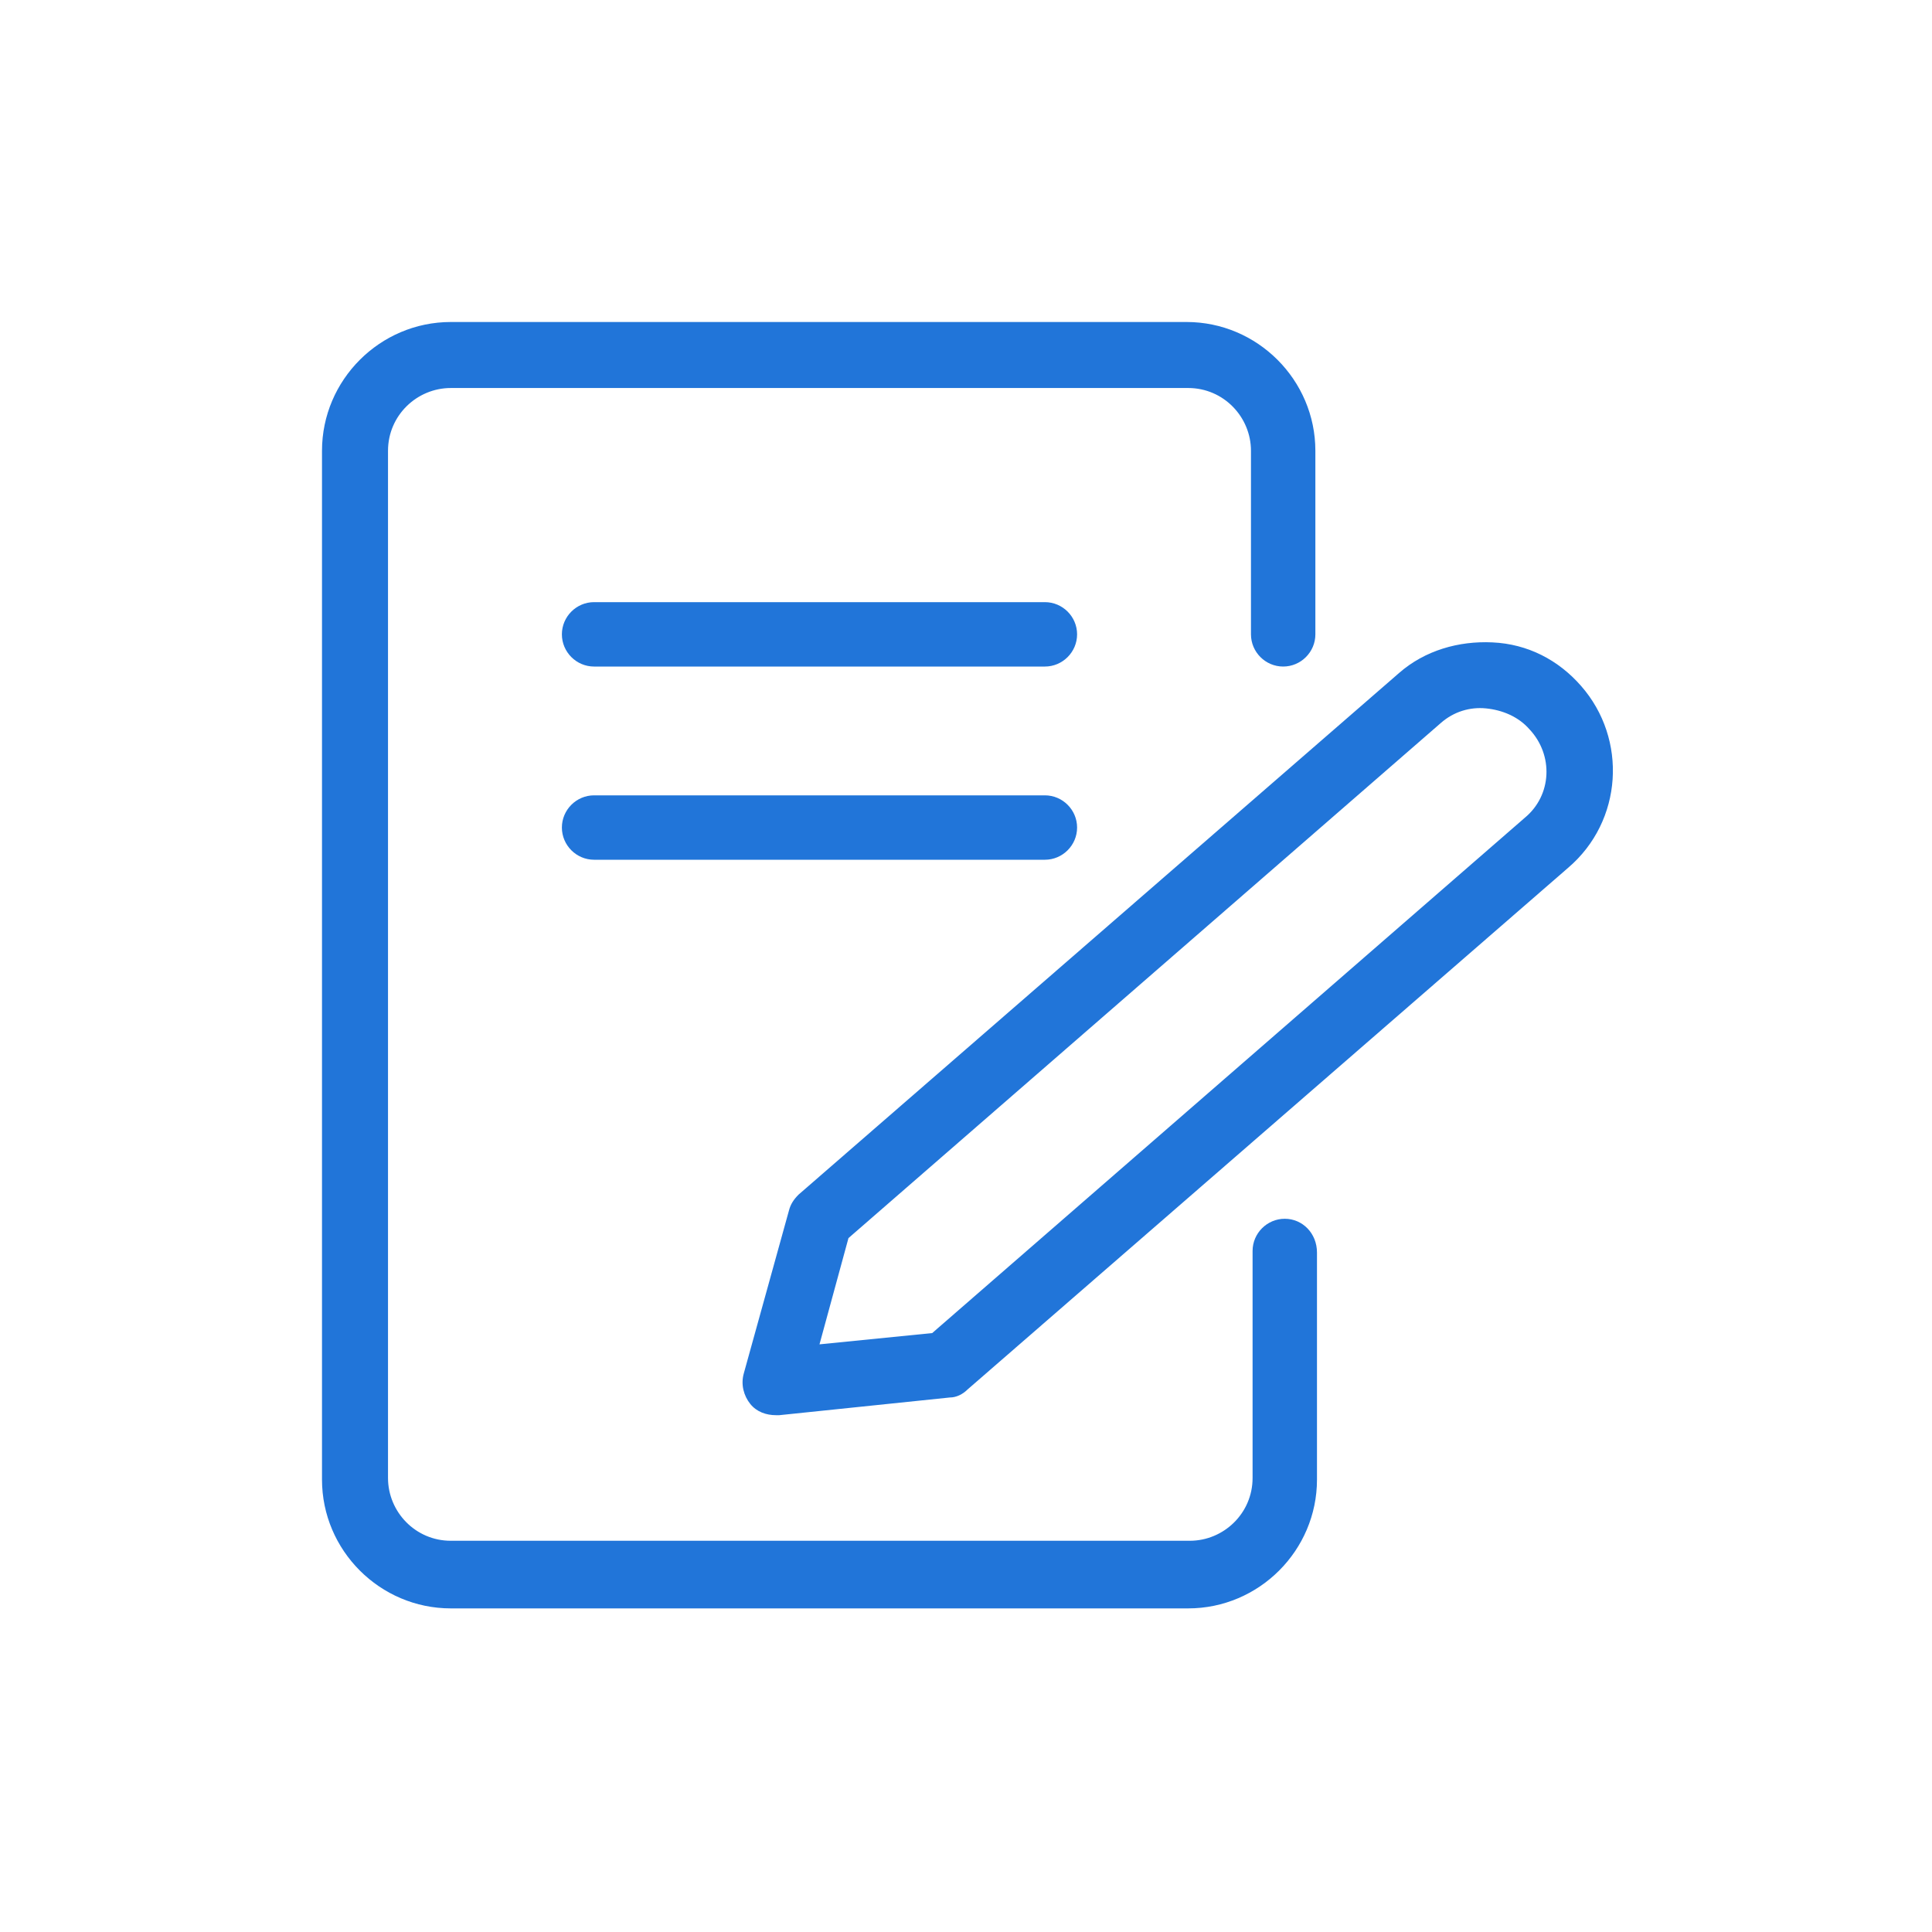
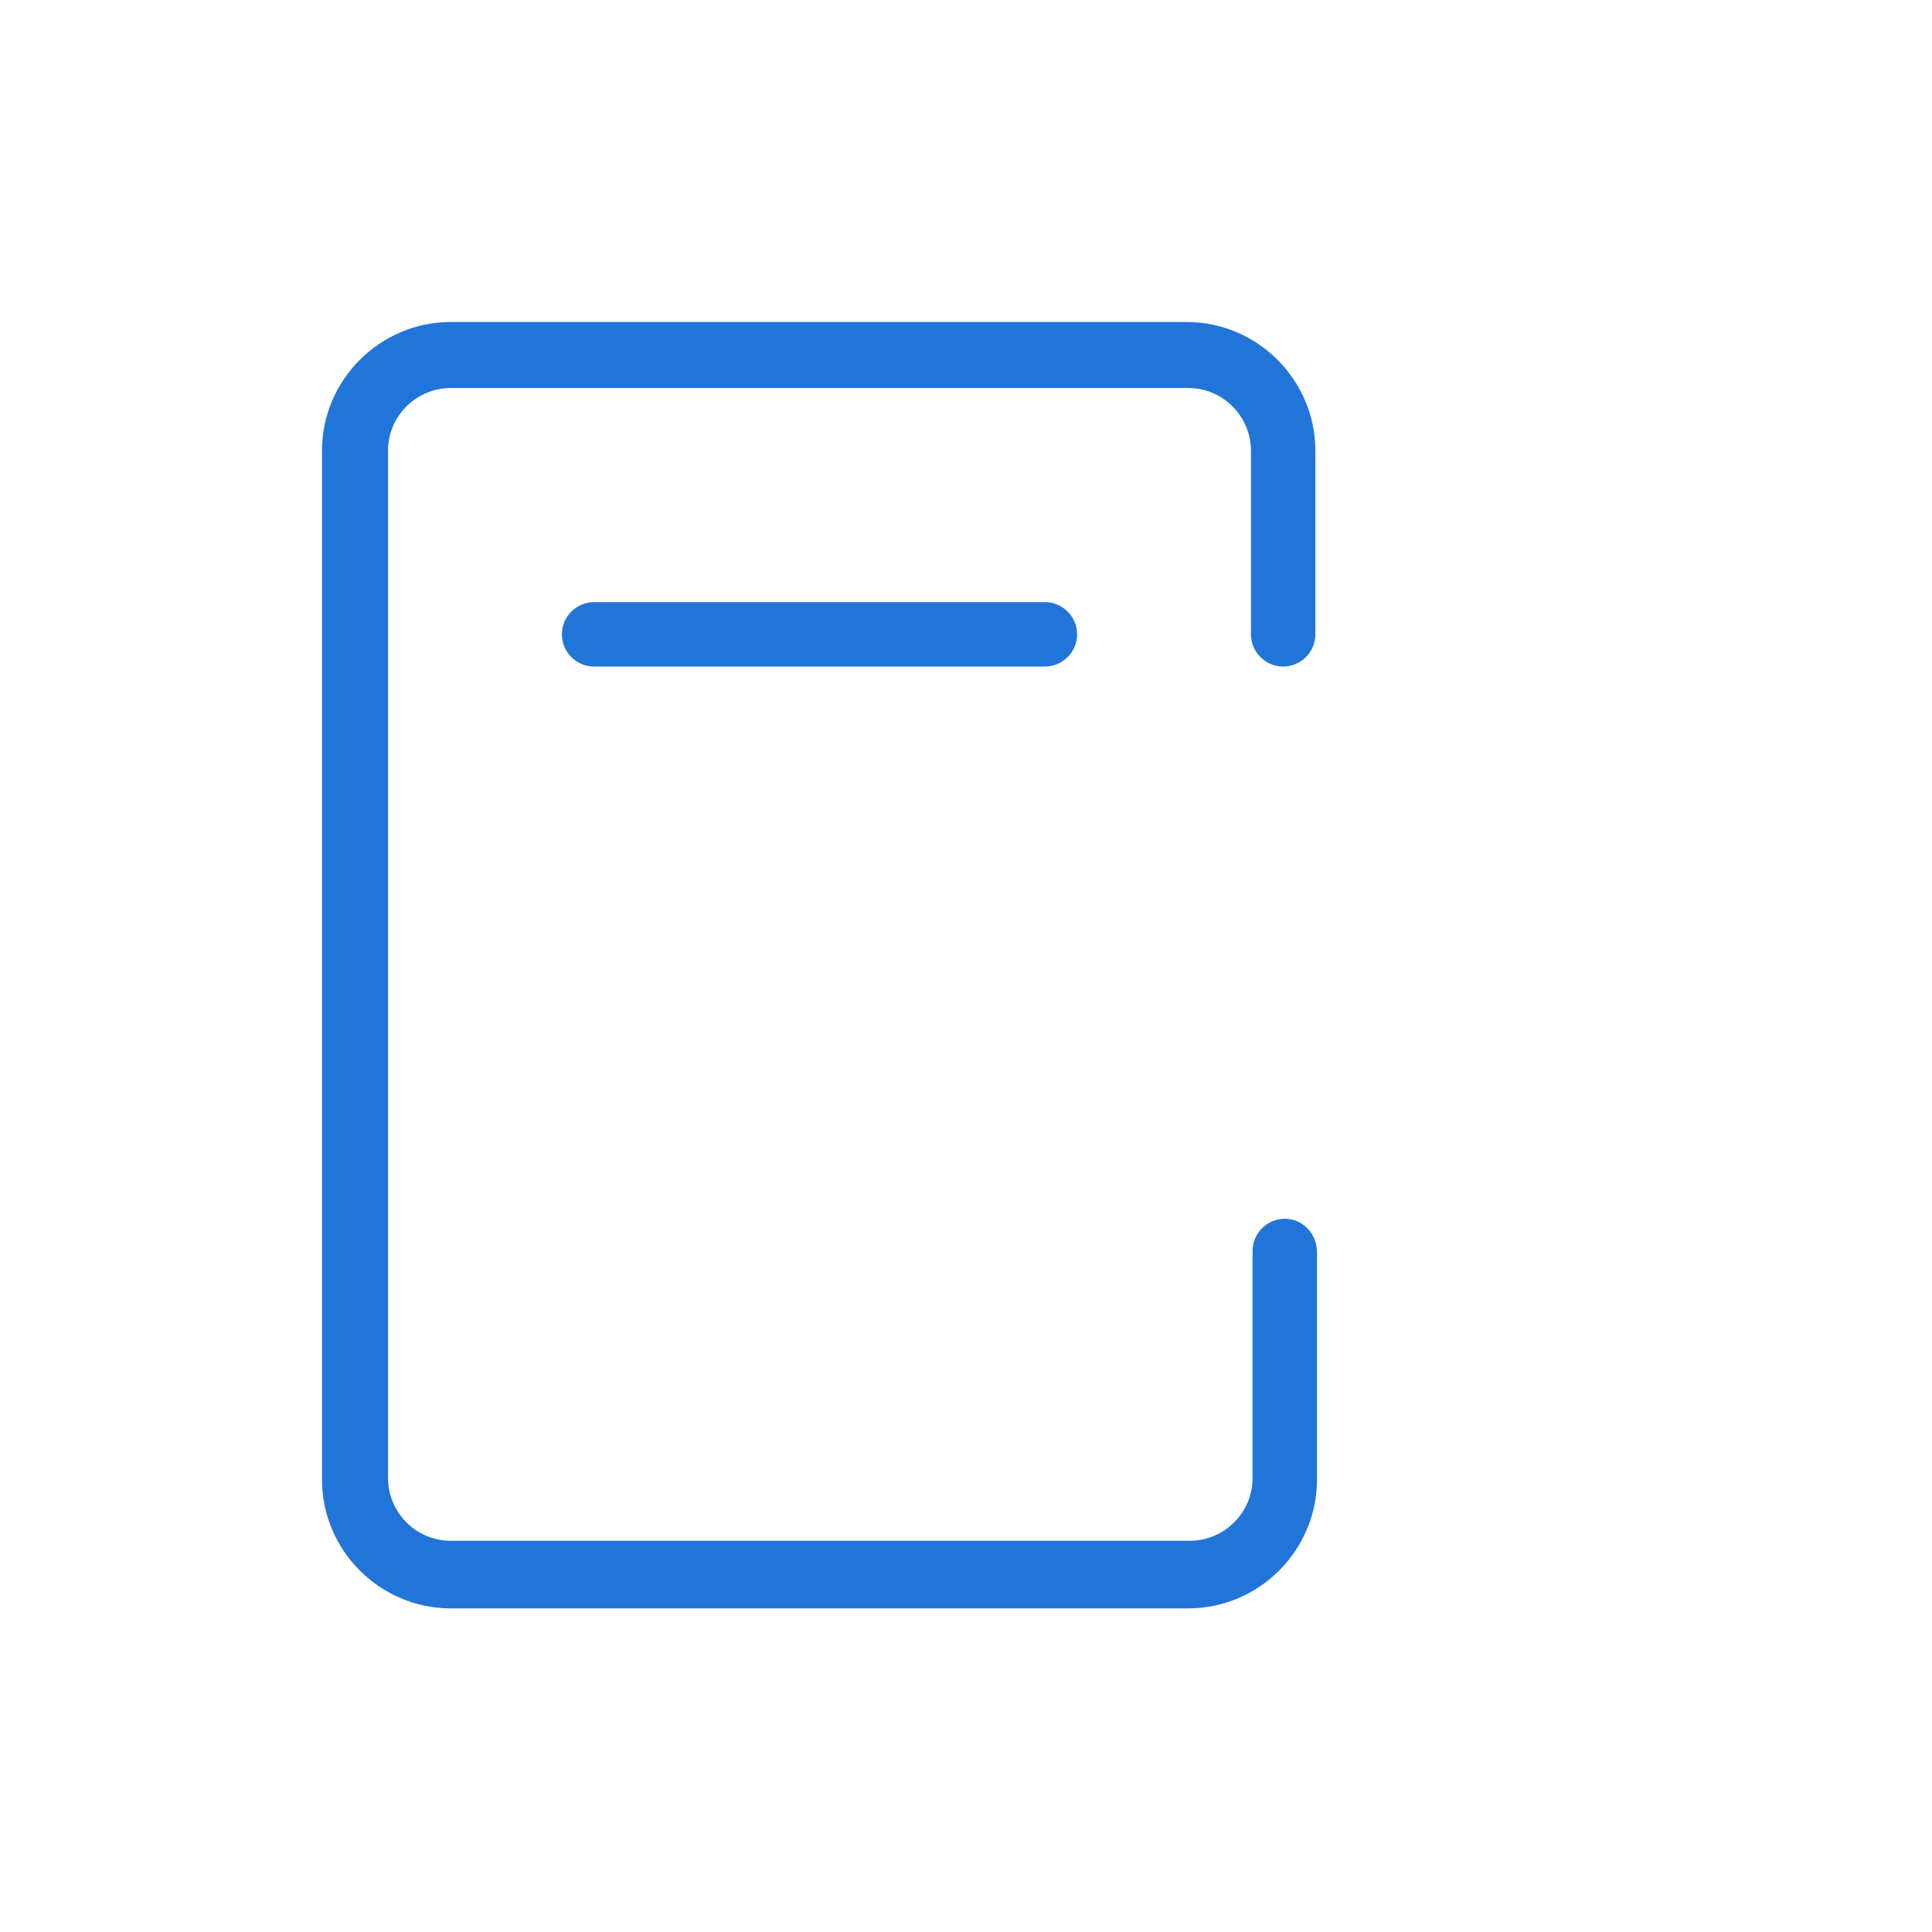
<svg xmlns="http://www.w3.org/2000/svg" version="1.1" x="0px" y="0px" width="120px" height="120px" viewBox="0 0 120 120" style="enable-background:new 0 0 120 120;" xml:space="preserve">
  <style type="text/css">
	.st0{fill:#2175D9;}
	.st1{fill-rule:evenodd;clip-rule:evenodd;fill:#2175D9;}
	.st2{filter:url(#Adobe_OpacityMaskFilter);}
	.st3{fill-rule:evenodd;clip-rule:evenodd;fill:#FFFFFF;}
	.st4{mask:url(#mask-2_00000026164079899484681900000015477938084864844451_);fill-rule:evenodd;clip-rule:evenodd;fill:#2175D9;}
	.st5{fill:none;}
</style>
  <g id="ICONS">
-     <path class="st0" d="M98.2,42.6c-1.4-1.6-3.3-2.6-5.5-2.7c-2.1-0.1-4.2,0.5-5.8,1.9L49.6,74.2c-0.3,0.3-0.5,0.6-0.6,1l-2.8,10.1   c-0.2,0.7,0,1.4,0.4,1.9c0.4,0.5,1,0.7,1.6,0.7c0.1,0,0.1,0,0.2,0L59,86.8c0.4,0,0.8-0.2,1.1-0.5l37.3-32.4   C100.8,51,101.1,45.9,98.2,42.6z M94.7,50.8l-36.8,32l-7,0.7l1.8-6.6l36.8-32c0.8-0.7,1.8-1,2.8-0.9c1,0.1,2,0.5,2.7,1.3   C96.5,46.9,96.4,49.4,94.7,50.8z" />
    <path class="st0" d="M79.8,75.7c-1.1,0-2,0.9-2,2v14.1c0,2.2-1.8,3.9-3.9,3.9H28c-2.2,0-3.9-1.8-3.9-3.9V28c0-2.2,1.8-3.9,3.9-3.9   h45.8c2.2,0,3.9,1.8,3.9,3.9v11.4c0,1.1,0.9,2,2,2s2-0.9,2-2V28c0-4.4-3.6-8-8-8H28c-4.4,0-8,3.6-8,8v63.9c0,4.4,3.6,8,8,8h45.8   c4.4,0,8-3.6,8-8V77.8C81.8,76.6,80.9,75.7,79.8,75.7z" />
    <path class="st0" d="M64.9,37.4h-28c-1.1,0-2,0.9-2,2s0.9,2,2,2h28c1.1,0,2-0.9,2-2S66,37.4,64.9,37.4z" />
-     <path class="st0" d="M64.9,49.4h-28c-1.1,0-2,0.9-2,2s0.9,2,2,2h28c1.1,0,2-0.9,2-2S66,49.4,64.9,49.4z" />
  </g>
  <g id="voor_SVG">
-     <rect class="st5" width="120" height="120" />
-   </g>
+     </g>
</svg>